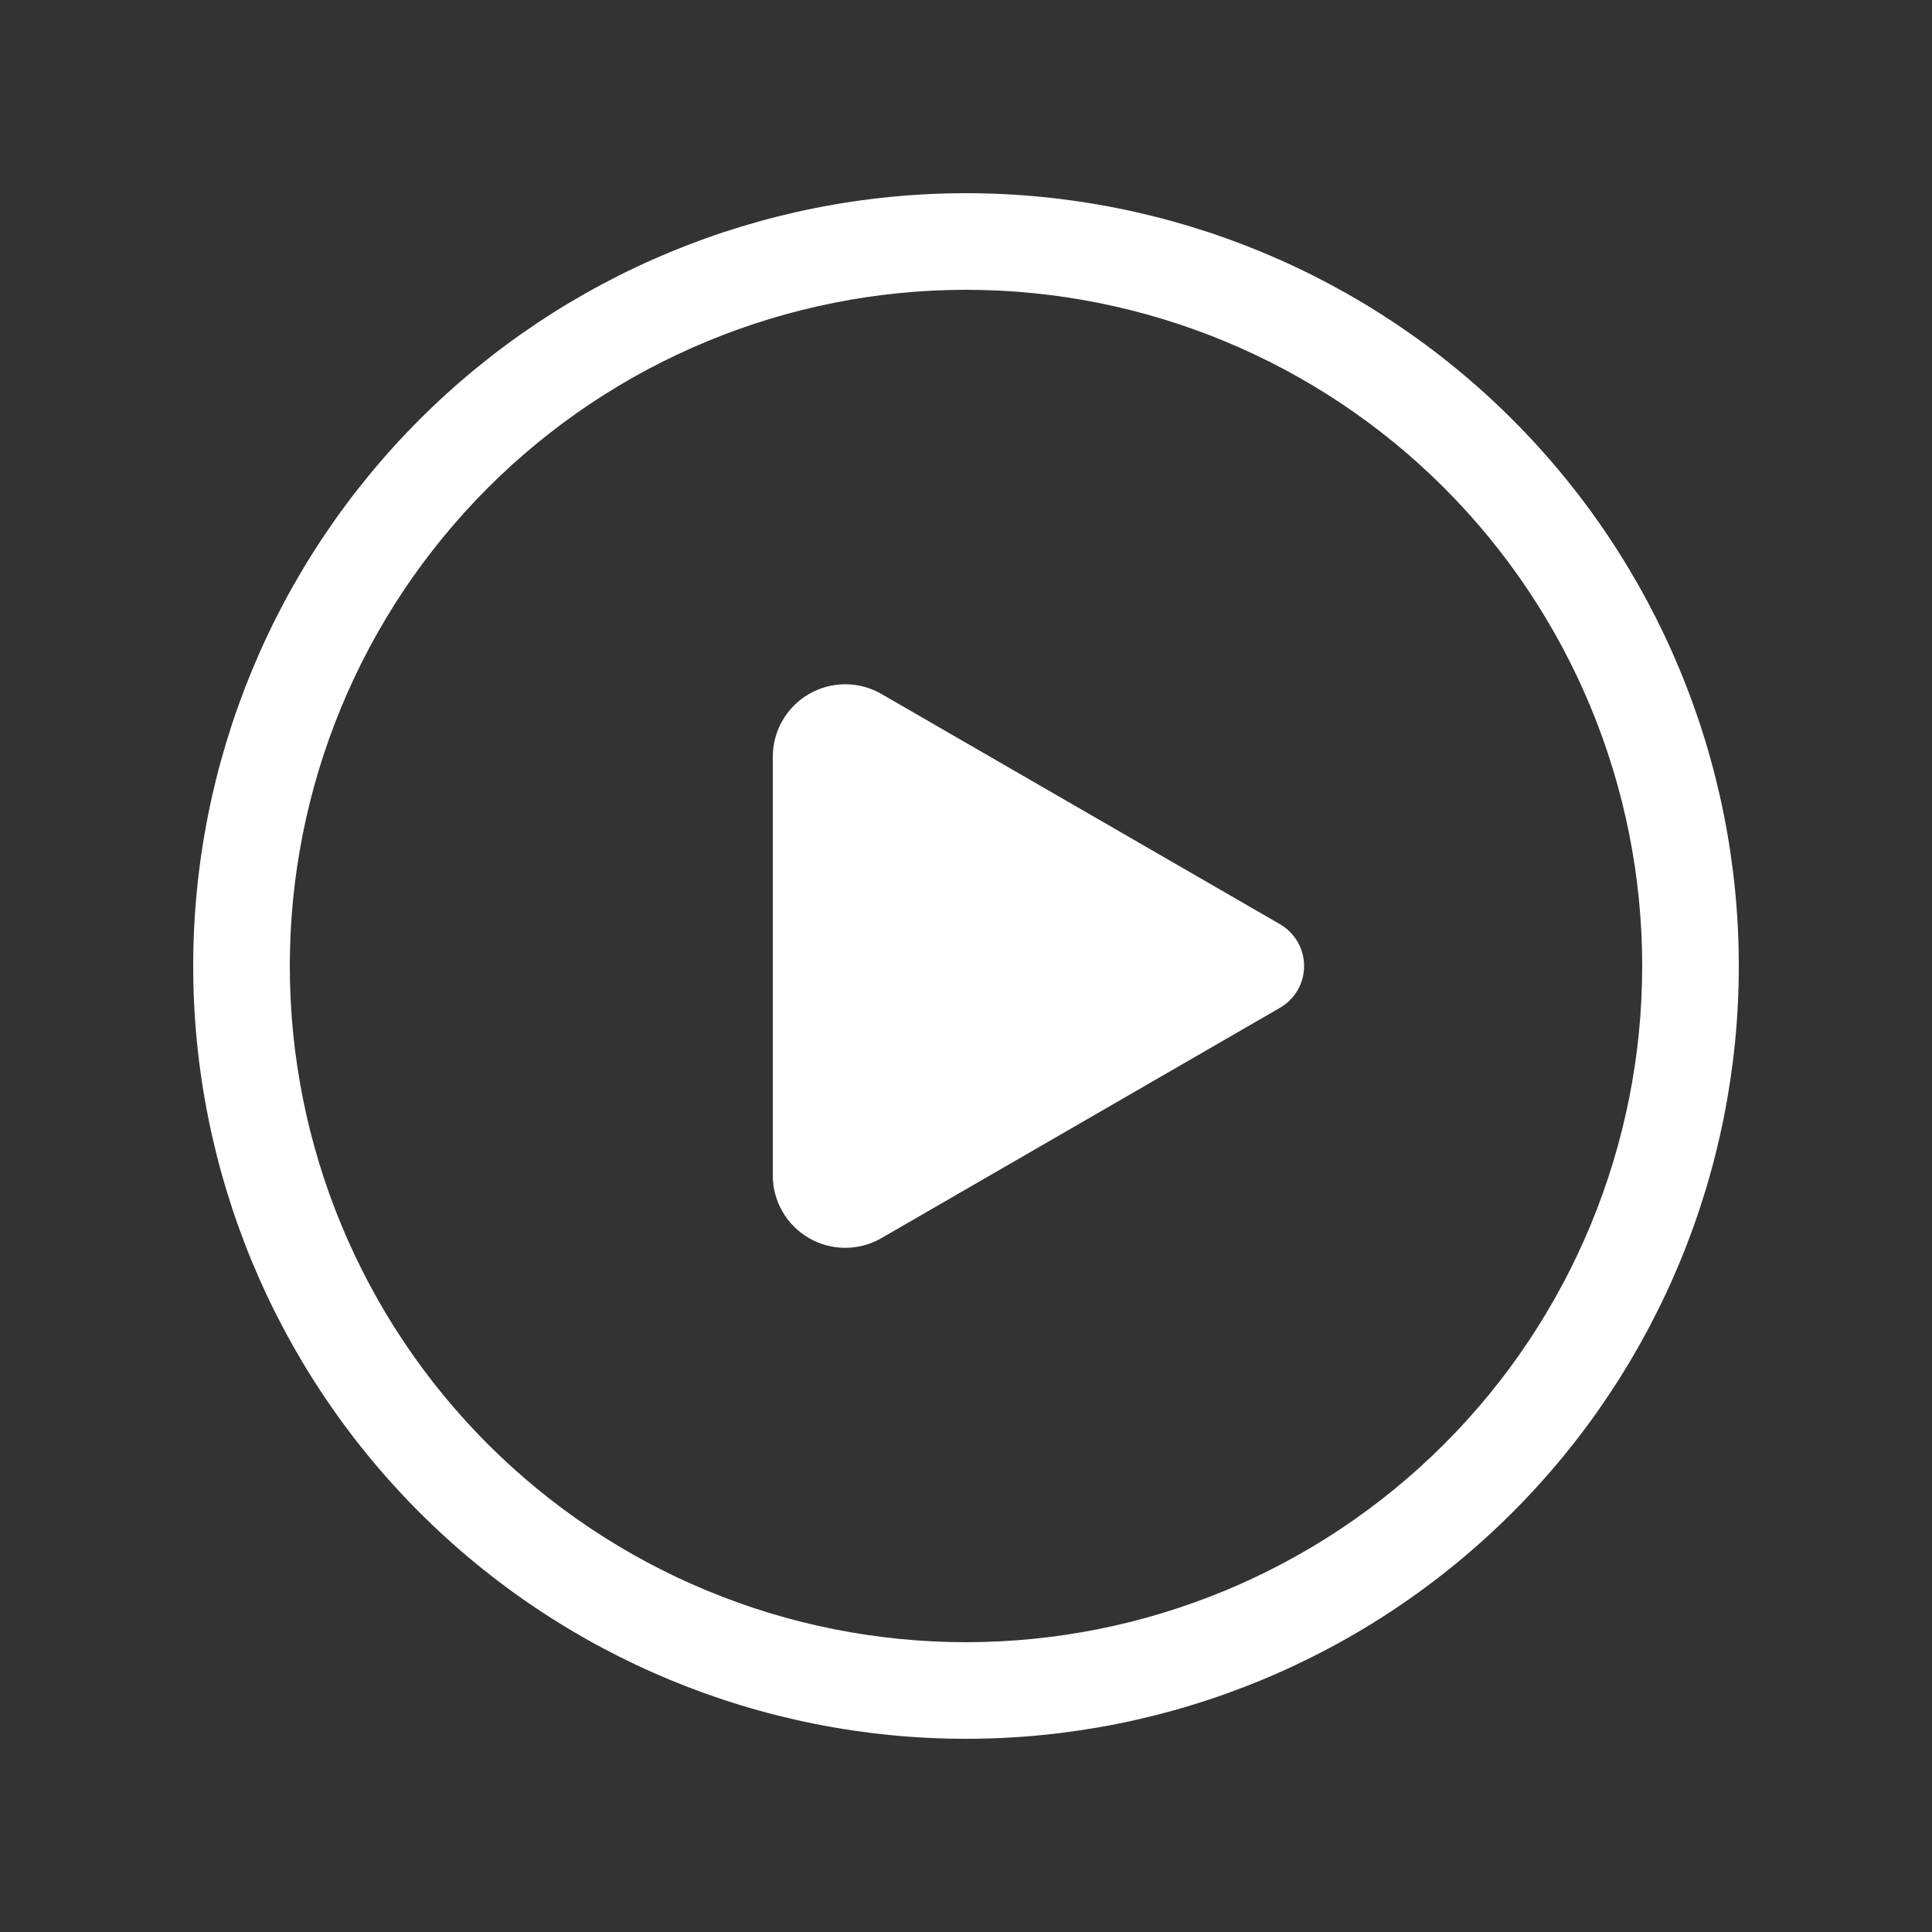
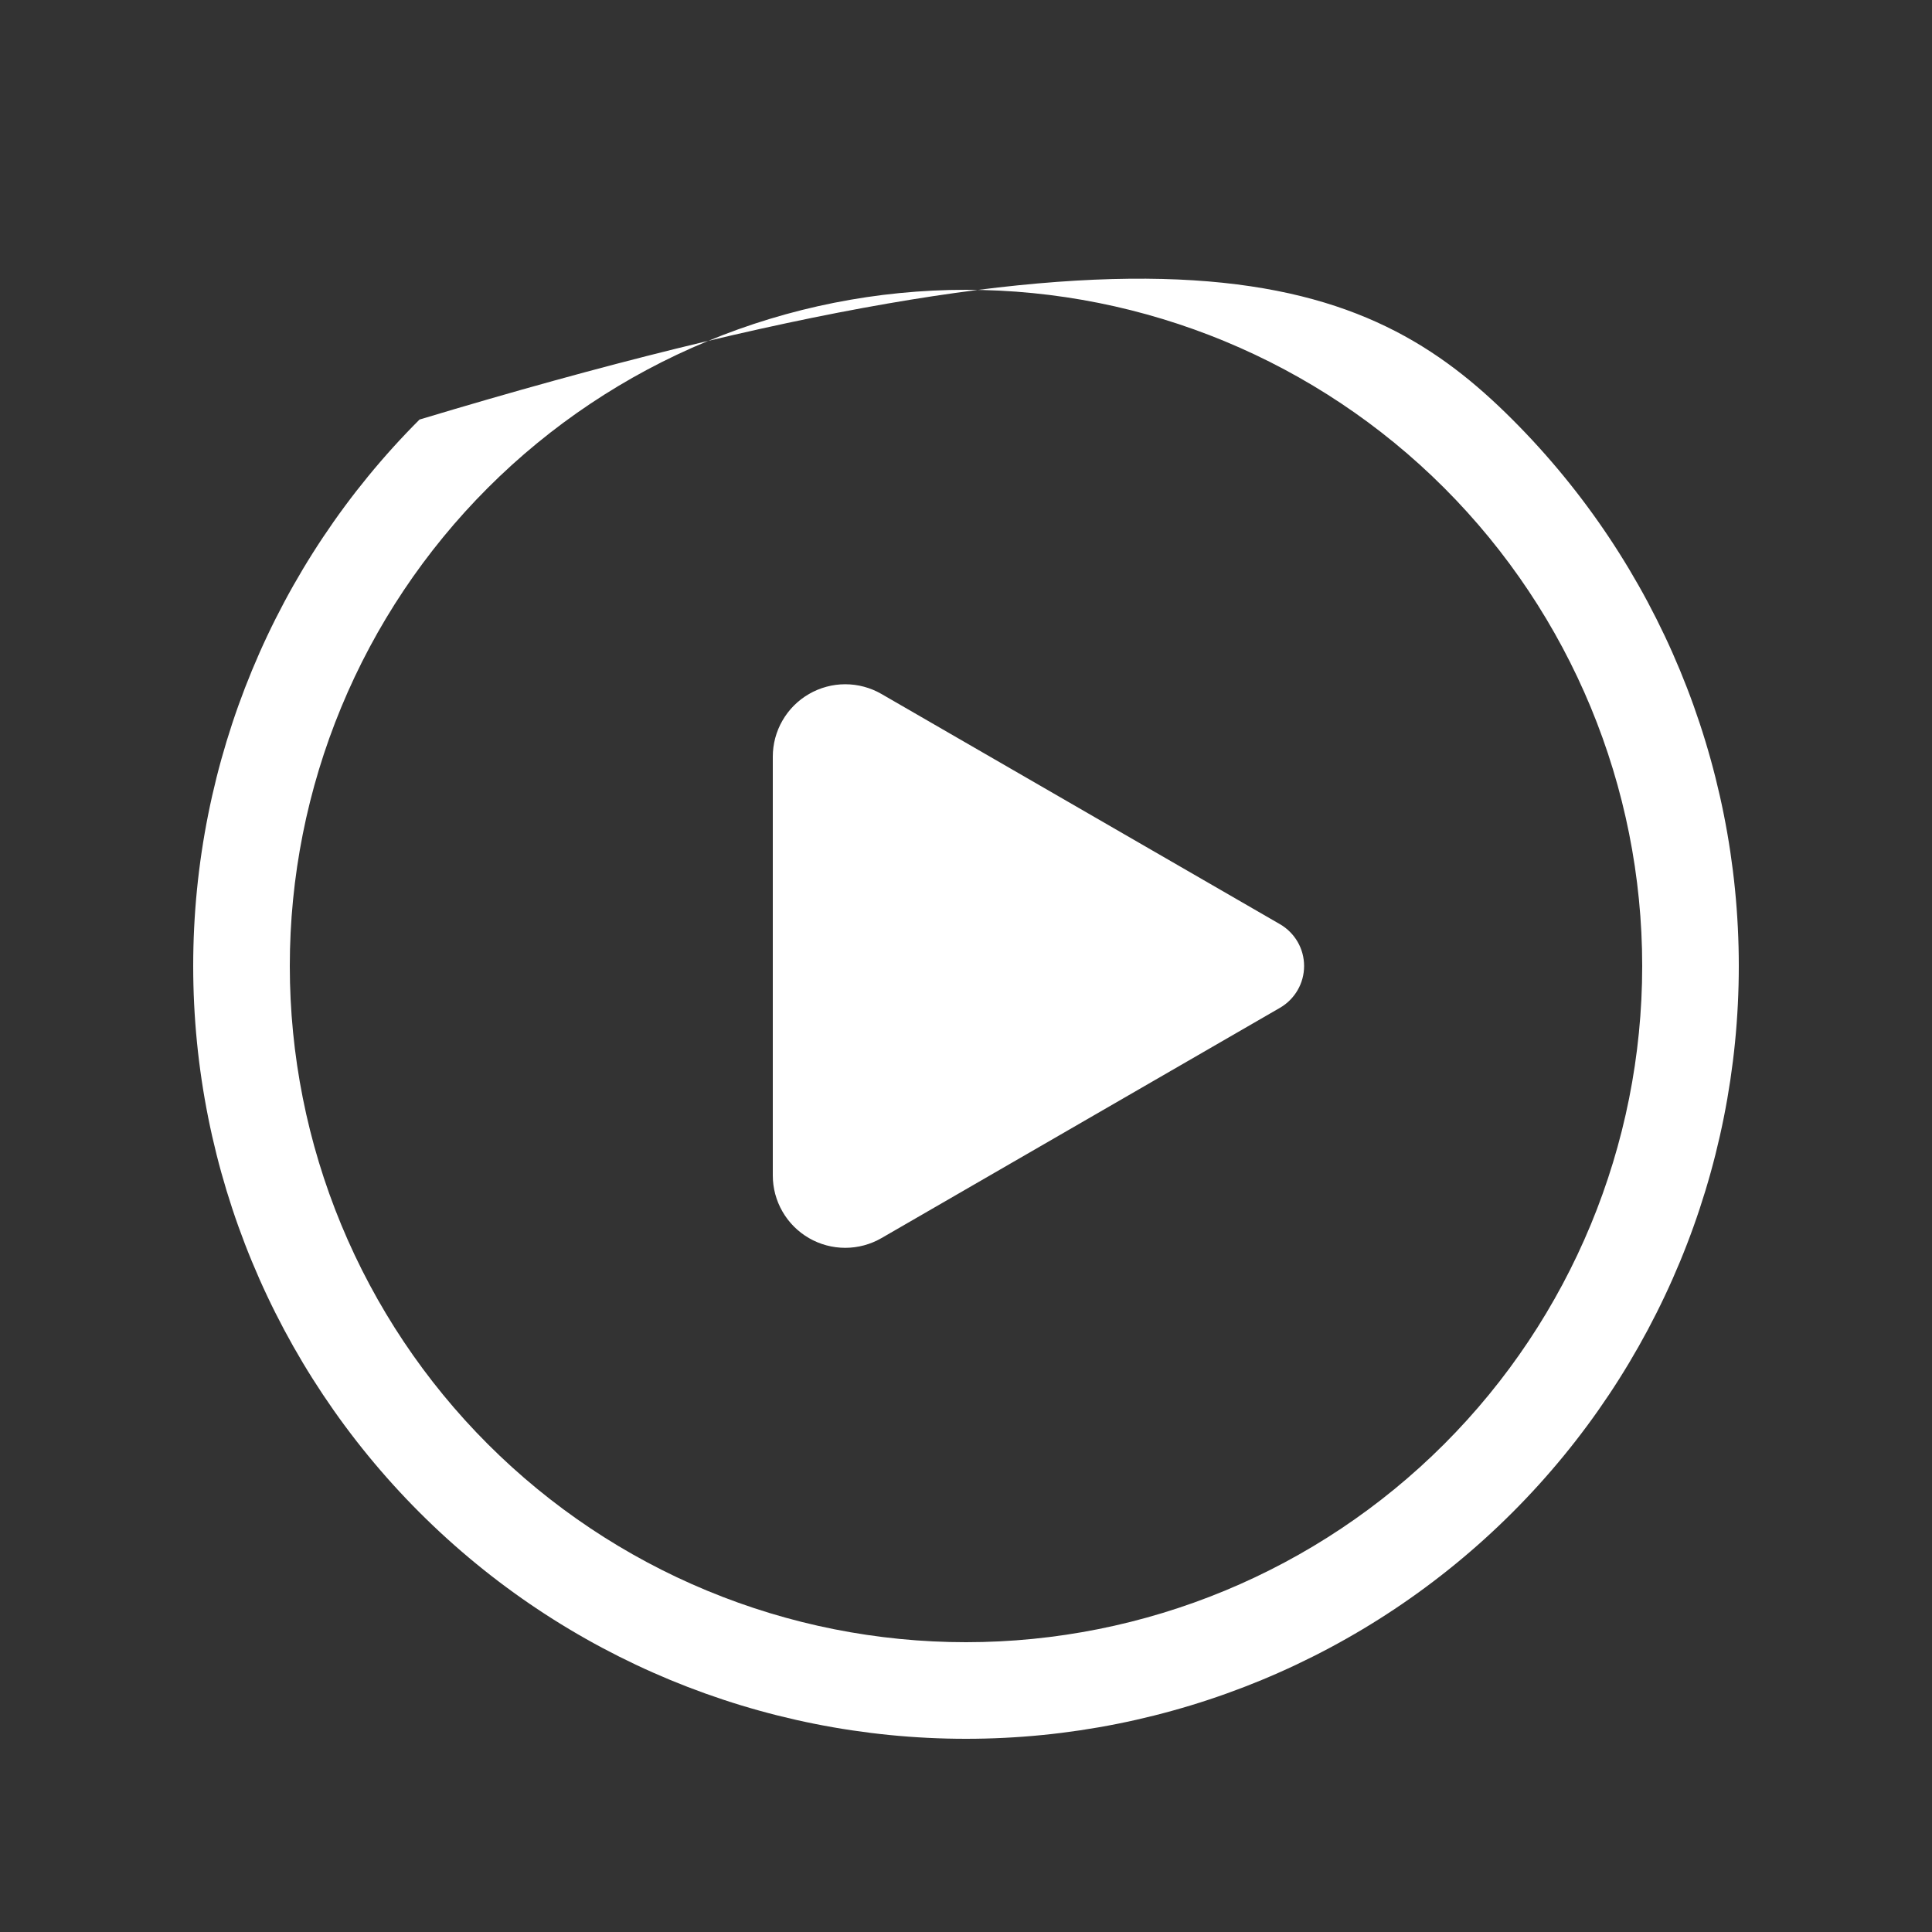
<svg xmlns="http://www.w3.org/2000/svg" width="71" height="71" viewBox="0 0 71 71" fill="none">
  <rect x="0" y="0" width="71" height="71" fill="#333333" stroke="none" />
-   <path d="M32.393 25.503C31.988 25.269 31.529 25.146 31.062 25.146C30.594 25.146 30.135 25.27 29.73 25.504C29.325 25.738 28.989 26.074 28.756 26.479C28.522 26.884 28.399 27.343 28.4 27.811V43.193C28.399 43.66 28.522 44.12 28.756 44.525C28.989 44.93 29.325 45.266 29.73 45.5C30.135 45.734 30.594 45.857 31.062 45.857C31.529 45.857 31.988 45.734 32.393 45.5L47.037 37.037C47.307 36.881 47.531 36.657 47.687 36.387C47.843 36.118 47.925 35.812 47.925 35.5C47.925 35.188 47.843 34.882 47.687 34.612C47.531 34.343 47.307 34.119 47.037 33.963L32.393 25.503ZM7.1 35.5C7.1 27.968 10.092 20.744 15.418 15.418C20.744 10.092 27.968 7.1 35.5 7.1C43.032 7.1 50.255 10.092 55.581 15.418C60.907 20.744 63.9 27.968 63.9 35.5C63.9 43.032 60.907 50.256 55.581 55.582C50.255 60.908 43.032 63.9 35.5 63.9C27.968 63.9 20.744 60.908 15.418 55.582C10.092 50.256 7.1 43.032 7.1 35.5ZM35.5 10.65C32.236 10.65 29.005 11.293 25.99 12.542C22.975 13.79 20.235 15.621 17.928 17.928C15.62 20.236 13.79 22.975 12.541 25.99C11.292 29.005 10.65 32.237 10.65 35.5C10.65 38.763 11.292 41.995 12.541 45.01C13.79 48.025 15.62 50.764 17.928 53.072C20.235 55.379 22.975 57.21 25.99 58.458C29.005 59.707 32.236 60.35 35.5 60.35C42.09 60.35 48.411 57.732 53.071 53.072C57.731 48.411 60.35 42.091 60.35 35.5C60.35 28.909 57.731 22.589 53.071 17.928C48.411 13.268 42.09 10.65 35.5 10.65Z" fill="white" />
+   <path d="M32.393 25.503C31.988 25.269 31.529 25.146 31.062 25.146C30.594 25.146 30.135 25.27 29.73 25.504C29.325 25.738 28.989 26.074 28.756 26.479C28.522 26.884 28.399 27.343 28.4 27.811V43.193C28.399 43.66 28.522 44.12 28.756 44.525C28.989 44.93 29.325 45.266 29.73 45.5C30.135 45.734 30.594 45.857 31.062 45.857C31.529 45.857 31.988 45.734 32.393 45.5L47.037 37.037C47.307 36.881 47.531 36.657 47.687 36.387C47.843 36.118 47.925 35.812 47.925 35.5C47.925 35.188 47.843 34.882 47.687 34.612C47.531 34.343 47.307 34.119 47.037 33.963L32.393 25.503ZM7.1 35.5C7.1 27.968 10.092 20.744 15.418 15.418C43.032 7.1 50.255 10.092 55.581 15.418C60.907 20.744 63.9 27.968 63.9 35.5C63.9 43.032 60.907 50.256 55.581 55.582C50.255 60.908 43.032 63.9 35.5 63.9C27.968 63.9 20.744 60.908 15.418 55.582C10.092 50.256 7.1 43.032 7.1 35.5ZM35.5 10.65C32.236 10.65 29.005 11.293 25.99 12.542C22.975 13.79 20.235 15.621 17.928 17.928C15.62 20.236 13.79 22.975 12.541 25.99C11.292 29.005 10.65 32.237 10.65 35.5C10.65 38.763 11.292 41.995 12.541 45.01C13.79 48.025 15.62 50.764 17.928 53.072C20.235 55.379 22.975 57.21 25.99 58.458C29.005 59.707 32.236 60.35 35.5 60.35C42.09 60.35 48.411 57.732 53.071 53.072C57.731 48.411 60.35 42.091 60.35 35.5C60.35 28.909 57.731 22.589 53.071 17.928C48.411 13.268 42.09 10.65 35.5 10.65Z" fill="white" />
</svg>